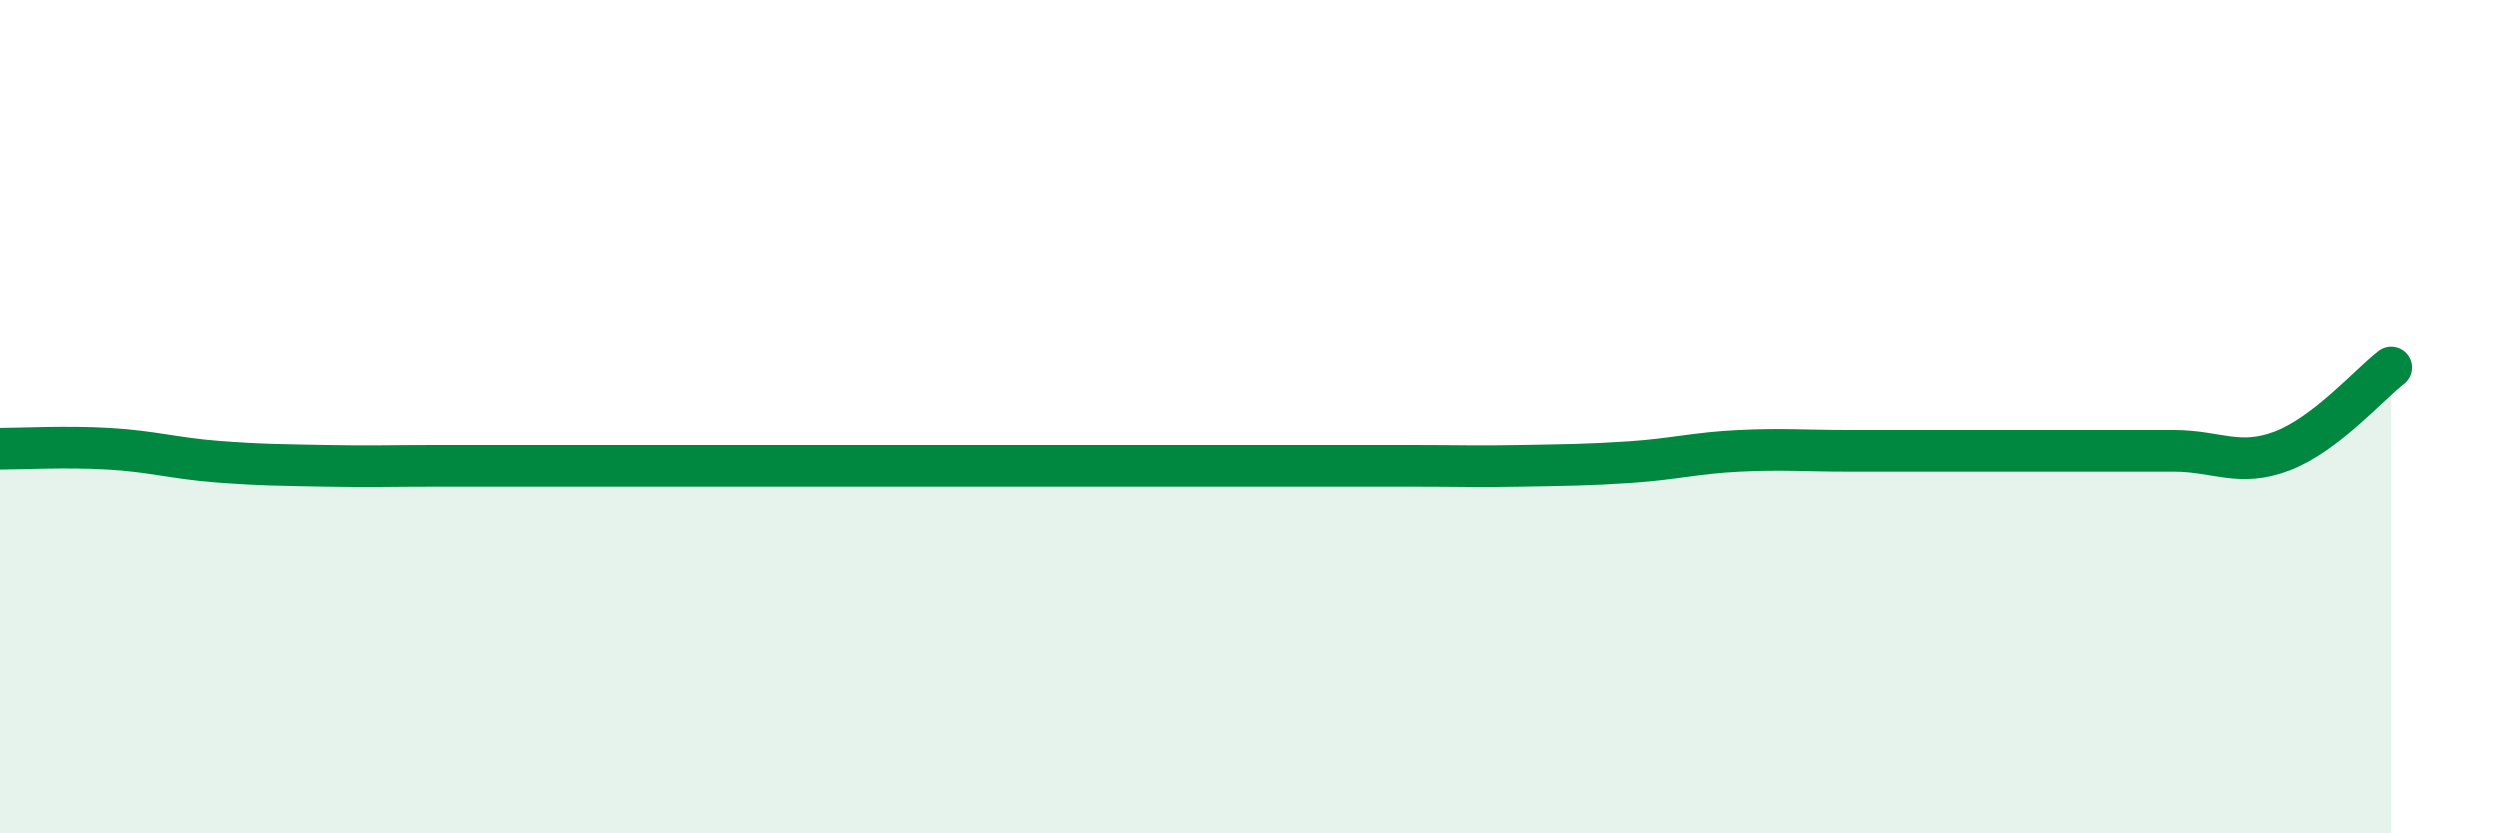
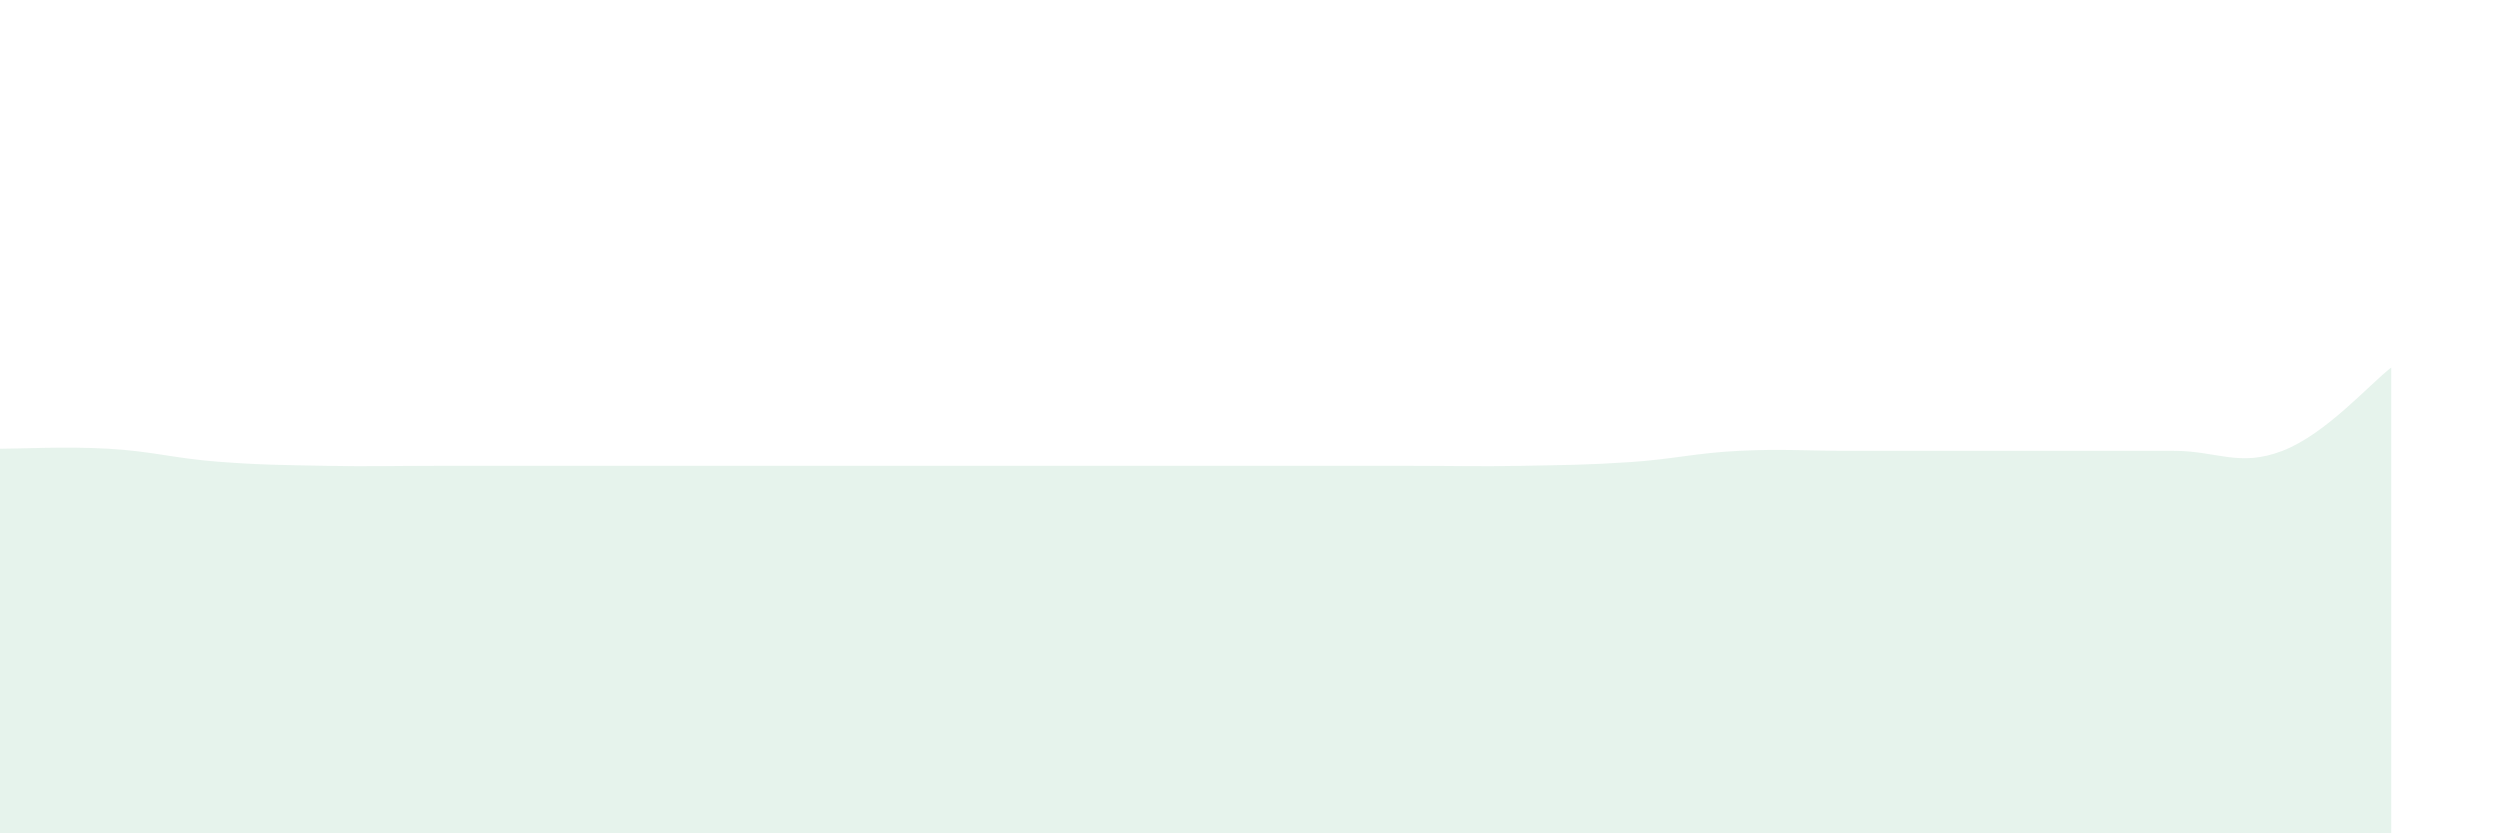
<svg xmlns="http://www.w3.org/2000/svg" width="60" height="20" viewBox="0 0 60 20">
  <path d="M 0,10.77 C 0.52,10.77 1.57,10.71 2.61,10.77 C 3.65,10.83 4.18,11 5.22,11.08 C 6.26,11.16 6.79,11.16 7.83,11.18 C 8.87,11.2 9.39,11.18 10.43,11.18 C 11.47,11.18 12,11.18 13.04,11.18 C 14.08,11.18 14.61,11.18 15.65,11.18 C 16.69,11.18 17.22,11.18 18.26,11.18 C 19.3,11.18 19.83,11.18 20.87,11.18 C 21.91,11.18 22.44,11.18 23.48,11.18 C 24.52,11.18 25.05,11.18 26.09,11.18 C 27.13,11.18 27.66,11.18 28.7,11.18 C 29.74,11.18 30.26,11.18 31.3,11.18 C 32.34,11.18 32.87,11.18 33.91,11.18 C 34.95,11.18 35.48,11.2 36.52,11.18 C 37.56,11.16 38.09,11.16 39.13,11.09 C 40.17,11.02 40.7,10.87 41.74,10.82 C 42.78,10.77 43.31,10.82 44.35,10.82 C 45.39,10.82 45.92,10.82 46.96,10.82 C 48,10.82 48.53,10.82 49.57,10.82 C 50.61,10.82 51.13,10.82 52.17,10.82 C 53.21,10.82 53.74,11.22 54.78,10.82 C 55.82,10.42 56.87,9.22 57.39,8.82L57.39 20L0 20Z" fill="#008740" opacity="0.1" stroke-linecap="round" stroke-linejoin="round" />
-   <path d="M 0,10.77 C 0.52,10.77 1.57,10.71 2.61,10.77 C 3.65,10.83 4.18,11 5.22,11.08 C 6.26,11.16 6.79,11.16 7.83,11.18 C 8.87,11.2 9.39,11.18 10.43,11.18 C 11.47,11.18 12,11.18 13.04,11.18 C 14.08,11.18 14.61,11.18 15.65,11.18 C 16.69,11.18 17.22,11.18 18.26,11.18 C 19.3,11.18 19.83,11.18 20.87,11.18 C 21.91,11.18 22.44,11.18 23.48,11.18 C 24.52,11.18 25.05,11.18 26.09,11.18 C 27.13,11.18 27.66,11.18 28.7,11.18 C 29.74,11.18 30.26,11.18 31.3,11.18 C 32.34,11.18 32.87,11.18 33.91,11.18 C 34.95,11.18 35.48,11.2 36.52,11.18 C 37.56,11.16 38.09,11.16 39.13,11.09 C 40.17,11.02 40.7,10.87 41.74,10.82 C 42.78,10.77 43.31,10.82 44.35,10.82 C 45.39,10.82 45.92,10.82 46.96,10.82 C 48,10.82 48.53,10.82 49.57,10.82 C 50.61,10.82 51.13,10.82 52.17,10.82 C 53.21,10.82 53.74,11.22 54.78,10.82 C 55.82,10.42 56.87,9.22 57.39,8.82" stroke="#008740" stroke-width="1" fill="none" stroke-linecap="round" stroke-linejoin="round" />
</svg>